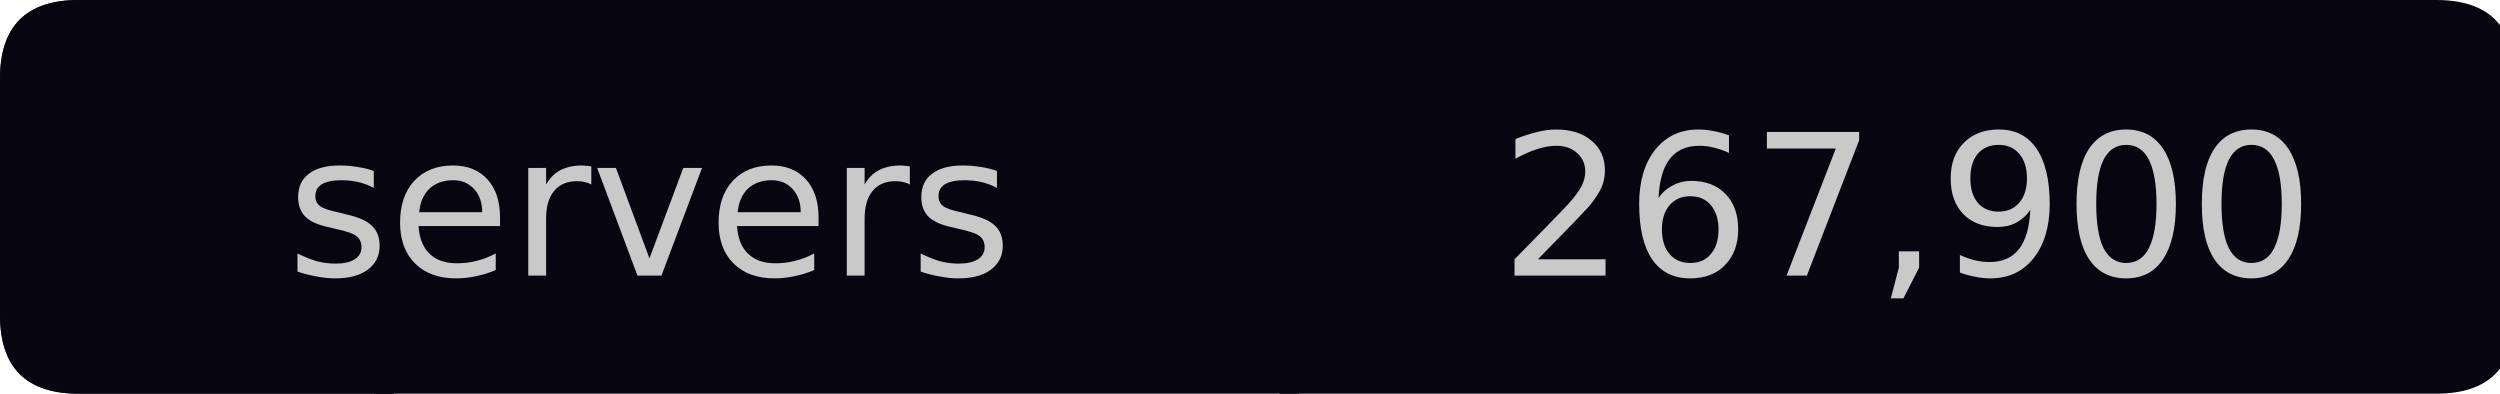
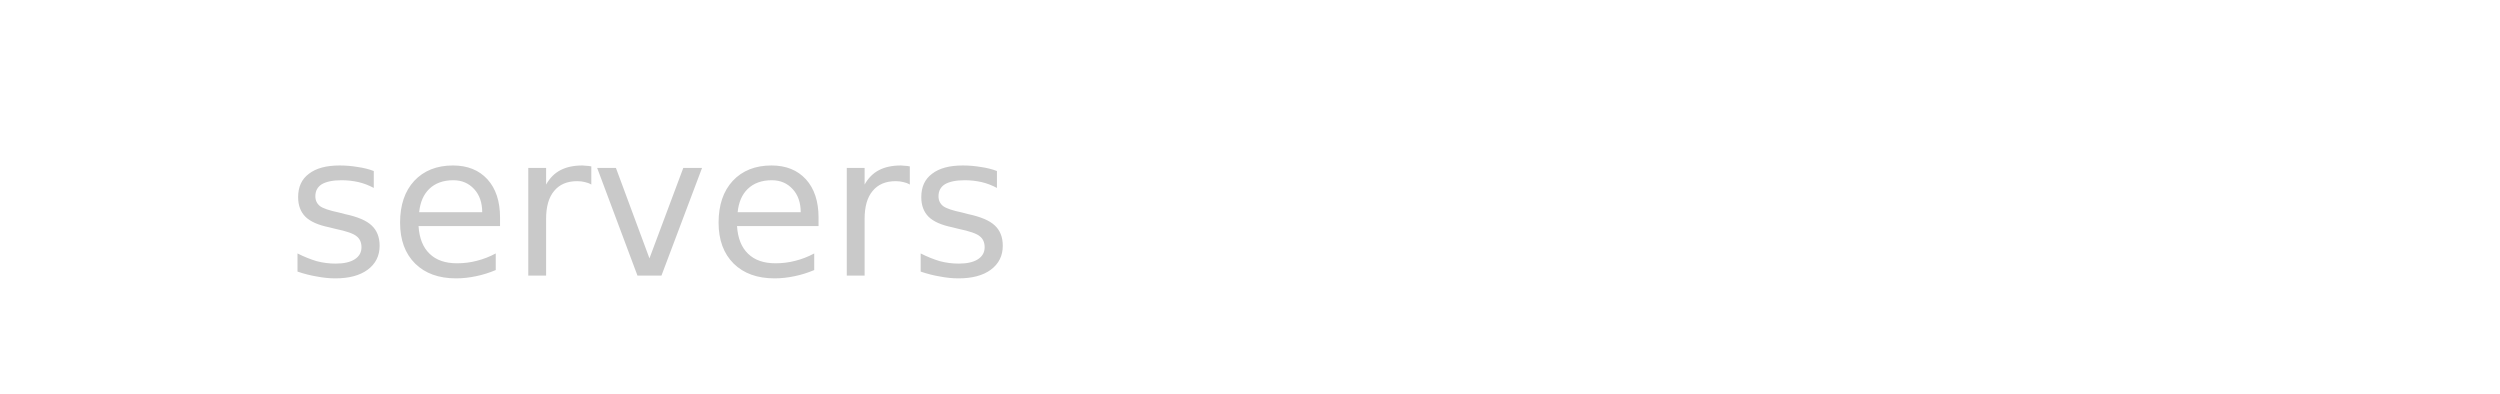
<svg xmlns="http://www.w3.org/2000/svg" width="127px" height="20px" viewBox="0 0 127 20" version="1.1">
  <g id="surface6758">
-     <path style=" stroke:none;fill-rule:nonzero;fill:rgb(13.725%,15.294%,16.471%);fill-opacity:1;" d="M 4 0 L 20 0 L 20 20 L 4 20 C 1.332 20 0 18.668 0 16 L 0 4 C 0 1.332 1.332 0 4 0 Z M 4 0 " />
-     <path style=" stroke:none;fill-rule:nonzero;fill:rgb(2.745%,1.961%,6.275%);fill-opacity:1;" d="M 19 0 L 66 0 L 66 20 L 19 20 Z M 19 0 " />
-     <path style=" stroke:none;fill-rule:nonzero;fill:rgb(2.745%,1.961%,6.275%);fill-opacity:1;" d="M 65 0 L 123.758 0 C 126.426 0 127.758 1.332 127.758 4 L 127.758 16 C 127.758 18.668 126.426 20 123.758 20 L 65 20 Z M 65 0 " />
-     <path style=" stroke:none;fill-rule:nonzero;fill:rgb(2.745%,1.961%,6.275%);fill-opacity:1;" d="M 4 0 L 20 0 L 20 20 L 4 20 C 1.332 20 0 18.668 0 16 L 0 4 C 0 1.332 1.332 0 4 0 Z M 4 0 " />
    <path style=" stroke:none;fill-rule:nonzero;fill:rgb(78.824%,78.824%,78.824%);fill-opacity:1;" d="M 18.988 8.688 L 18.988 9.547 C 18.738 9.414 18.477 9.312 18.207 9.25 C 17.934 9.188 17.648 9.156 17.348 9.156 C 16.91 9.156 16.574 9.227 16.348 9.359 C 16.129 9.496 16.02 9.699 16.02 9.969 C 16.02 10.18 16.098 10.344 16.254 10.469 C 16.41 10.586 16.73 10.695 17.223 10.797 L 17.52 10.875 C 18.164 11.012 18.617 11.203 18.879 11.453 C 19.148 11.703 19.285 12.047 19.285 12.484 C 19.285 12.996 19.082 13.402 18.676 13.703 C 18.277 13.996 17.73 14.141 17.035 14.141 C 16.73 14.141 16.418 14.109 16.098 14.047 C 15.785 13.996 15.457 13.914 15.113 13.797 L 15.113 12.875 C 15.445 13.043 15.77 13.172 16.082 13.266 C 16.402 13.352 16.727 13.391 17.051 13.391 C 17.465 13.391 17.789 13.32 18.02 13.172 C 18.246 13.027 18.363 12.824 18.363 12.562 C 18.363 12.312 18.277 12.125 18.113 12 C 17.957 11.867 17.598 11.742 17.035 11.625 L 16.723 11.547 C 16.168 11.434 15.77 11.258 15.52 11.016 C 15.27 10.766 15.145 10.434 15.145 10.016 C 15.145 9.496 15.324 9.102 15.691 8.828 C 16.055 8.547 16.574 8.406 17.254 8.406 C 17.574 8.406 17.883 8.434 18.176 8.484 C 18.477 8.527 18.746 8.594 18.988 8.688 Z M 25.402 11.047 L 25.402 11.484 L 21.262 11.484 C 21.301 12.102 21.488 12.57 21.824 12.891 C 22.156 13.215 22.621 13.375 23.215 13.375 C 23.559 13.375 23.891 13.336 24.215 13.25 C 24.547 13.168 24.871 13.043 25.184 12.875 L 25.184 13.719 C 24.859 13.855 24.527 13.961 24.184 14.031 C 23.848 14.102 23.512 14.141 23.168 14.141 C 22.293 14.141 21.598 13.891 21.09 13.391 C 20.578 12.883 20.324 12.188 20.324 11.312 C 20.324 10.418 20.562 9.711 21.043 9.188 C 21.531 8.668 22.188 8.406 23.012 8.406 C 23.75 8.406 24.332 8.641 24.762 9.109 C 25.188 9.578 25.402 10.227 25.402 11.047 Z M 24.496 10.781 C 24.496 10.293 24.359 9.902 24.09 9.609 C 23.816 9.309 23.465 9.156 23.027 9.156 C 22.516 9.156 22.109 9.305 21.809 9.594 C 21.516 9.875 21.344 10.273 21.293 10.781 Z M 30.039 9.375 C 29.934 9.312 29.824 9.273 29.711 9.25 C 29.594 9.219 29.465 9.203 29.32 9.203 C 28.809 9.203 28.418 9.371 28.148 9.703 C 27.875 10.027 27.742 10.5 27.742 11.125 L 27.742 14 L 26.836 14 L 26.836 8.531 L 27.742 8.531 L 27.742 9.375 C 27.93 9.043 28.172 8.797 28.477 8.641 C 28.777 8.484 29.148 8.406 29.586 8.406 C 29.648 8.406 29.715 8.414 29.789 8.422 C 29.859 8.422 29.945 8.434 30.039 8.453 Z M 30.336 8.531 L 31.289 8.531 L 32.992 13.125 L 34.711 8.531 L 35.664 8.531 L 33.602 14 L 32.383 14 Z M 41.582 11.047 L 41.582 11.484 L 37.441 11.484 C 37.48 12.102 37.668 12.57 38.004 12.891 C 38.336 13.215 38.801 13.375 39.395 13.375 C 39.738 13.375 40.07 13.336 40.395 13.25 C 40.727 13.168 41.051 13.043 41.363 12.875 L 41.363 13.719 C 41.039 13.855 40.707 13.961 40.363 14.031 C 40.027 14.102 39.691 14.141 39.348 14.141 C 38.473 14.141 37.777 13.891 37.27 13.391 C 36.758 12.883 36.504 12.188 36.504 11.312 C 36.504 10.418 36.742 9.711 37.223 9.188 C 37.711 8.668 38.367 8.406 39.191 8.406 C 39.93 8.406 40.512 8.641 40.941 9.109 C 41.367 9.578 41.582 10.227 41.582 11.047 Z M 40.676 10.781 C 40.676 10.293 40.539 9.902 40.27 9.609 C 39.996 9.309 39.645 9.156 39.207 9.156 C 38.695 9.156 38.289 9.305 37.988 9.594 C 37.695 9.875 37.523 10.273 37.473 10.781 Z M 46.219 9.375 C 46.113 9.312 46.004 9.273 45.891 9.25 C 45.773 9.219 45.645 9.203 45.5 9.203 C 44.988 9.203 44.598 9.371 44.328 9.703 C 44.055 10.027 43.922 10.5 43.922 11.125 L 43.922 14 L 43.016 14 L 43.016 8.531 L 43.922 8.531 L 43.922 9.375 C 44.109 9.043 44.352 8.797 44.656 8.641 C 44.957 8.484 45.328 8.406 45.766 8.406 C 45.828 8.406 45.895 8.414 45.969 8.422 C 46.039 8.422 46.125 8.434 46.219 8.453 Z M 50.645 8.688 L 50.645 9.547 C 50.395 9.414 50.133 9.312 49.863 9.25 C 49.59 9.188 49.305 9.156 49.004 9.156 C 48.566 9.156 48.23 9.227 48.004 9.359 C 47.785 9.496 47.676 9.699 47.676 9.969 C 47.676 10.18 47.754 10.344 47.91 10.469 C 48.066 10.586 48.387 10.695 48.879 10.797 L 49.176 10.875 C 49.82 11.012 50.273 11.203 50.535 11.453 C 50.805 11.703 50.941 12.047 50.941 12.484 C 50.941 12.996 50.738 13.402 50.332 13.703 C 49.934 13.996 49.387 14.141 48.691 14.141 C 48.387 14.141 48.074 14.109 47.754 14.047 C 47.441 13.996 47.113 13.914 46.77 13.797 L 46.77 12.875 C 47.102 13.043 47.426 13.172 47.738 13.266 C 48.059 13.352 48.383 13.391 48.707 13.391 C 49.121 13.391 49.445 13.32 49.676 13.172 C 49.902 13.027 50.02 12.824 50.02 12.562 C 50.02 12.312 49.934 12.125 49.77 12 C 49.613 11.867 49.254 11.742 48.691 11.625 L 48.379 11.547 C 47.824 11.434 47.426 11.258 47.176 11.016 C 46.926 10.766 46.801 10.434 46.801 10.016 C 46.801 9.496 46.98 9.102 47.348 8.828 C 47.711 8.547 48.23 8.406 48.91 8.406 C 49.23 8.406 49.539 8.434 49.832 8.484 C 50.133 8.527 50.402 8.594 50.645 8.688 Z M 14.566 4.719 " />
-     <path style=" stroke:none;fill-rule:nonzero;fill:rgb(78.824%,78.824%,78.824%);fill-opacity:1;" d="M 78.125 13.172 L 81.562 13.172 L 81.562 14 L 76.938 14 L 76.938 13.172 C 77.312 12.789 77.82 12.266 78.469 11.609 C 79.113 10.953 79.52 10.531 79.688 10.344 C 80 9.992 80.219 9.695 80.344 9.453 C 80.469 9.203 80.531 8.961 80.531 8.719 C 80.531 8.336 80.395 8.023 80.125 7.781 C 79.852 7.531 79.5 7.406 79.062 7.406 C 78.75 7.406 78.422 7.465 78.078 7.578 C 77.742 7.684 77.379 7.844 76.984 8.062 L 76.984 7.062 C 77.379 6.906 77.75 6.789 78.094 6.703 C 78.438 6.621 78.754 6.578 79.047 6.578 C 79.797 6.578 80.395 6.766 80.844 7.141 C 81.301 7.516 81.531 8.023 81.531 8.656 C 81.531 8.961 81.473 9.246 81.359 9.516 C 81.242 9.777 81.039 10.09 80.75 10.453 C 80.664 10.547 80.406 10.824 79.969 11.281 C 79.531 11.73 78.914 12.359 78.125 13.172 Z M 85.863 9.969 C 85.426 9.969 85.074 10.121 84.816 10.422 C 84.555 10.727 84.426 11.137 84.426 11.656 C 84.426 12.188 84.555 12.605 84.816 12.906 C 85.074 13.211 85.426 13.359 85.863 13.359 C 86.309 13.359 86.66 13.211 86.91 12.906 C 87.168 12.605 87.301 12.188 87.301 11.656 C 87.301 11.137 87.168 10.727 86.91 10.422 C 86.66 10.121 86.309 9.969 85.863 9.969 Z M 87.832 6.875 L 87.832 7.766 C 87.582 7.652 87.324 7.562 87.066 7.5 C 86.816 7.438 86.57 7.406 86.332 7.406 C 85.676 7.406 85.176 7.625 84.832 8.062 C 84.488 8.5 84.293 9.168 84.254 10.062 C 84.441 9.781 84.68 9.57 84.973 9.422 C 85.262 9.266 85.582 9.188 85.926 9.188 C 86.652 9.188 87.23 9.414 87.66 9.859 C 88.086 10.297 88.301 10.898 88.301 11.656 C 88.301 12.406 88.074 13.012 87.629 13.469 C 87.191 13.918 86.602 14.141 85.863 14.141 C 85.02 14.141 84.371 13.82 83.926 13.172 C 83.488 12.527 83.27 11.59 83.27 10.359 C 83.27 9.215 83.539 8.297 84.082 7.609 C 84.633 6.922 85.367 6.578 86.285 6.578 C 86.535 6.578 86.785 6.605 87.035 6.656 C 87.285 6.699 87.551 6.773 87.832 6.875 Z M 89.758 6.703 L 94.445 6.703 L 94.445 7.125 L 91.789 14 L 90.758 14 L 93.258 7.547 L 89.758 7.547 Z M 96.461 12.766 L 97.492 12.766 L 97.492 13.594 L 96.695 15.156 L 96.055 15.156 L 96.461 13.594 Z M 99.562 13.844 L 99.562 12.953 C 99.812 13.07 100.062 13.156 100.312 13.219 C 100.57 13.281 100.82 13.312 101.062 13.312 C 101.719 13.312 102.219 13.094 102.562 12.656 C 102.906 12.219 103.098 11.555 103.141 10.656 C 102.953 10.938 102.711 11.156 102.422 11.312 C 102.141 11.461 101.82 11.531 101.469 11.531 C 100.738 11.531 100.16 11.312 99.734 10.875 C 99.305 10.43 99.094 9.824 99.094 9.062 C 99.094 8.312 99.312 7.715 99.75 7.266 C 100.195 6.809 100.789 6.578 101.531 6.578 C 102.375 6.578 103.016 6.902 103.453 7.547 C 103.898 8.195 104.125 9.133 104.125 10.359 C 104.125 11.508 103.852 12.422 103.312 13.109 C 102.77 13.797 102.035 14.141 101.109 14.141 C 100.859 14.141 100.609 14.113 100.359 14.062 C 100.109 14.02 99.844 13.949 99.562 13.844 Z M 101.531 10.75 C 101.969 10.75 102.316 10.602 102.578 10.297 C 102.836 9.996 102.969 9.586 102.969 9.062 C 102.969 8.531 102.836 8.117 102.578 7.812 C 102.316 7.512 101.969 7.359 101.531 7.359 C 101.082 7.359 100.727 7.512 100.469 7.812 C 100.219 8.117 100.094 8.531 100.094 9.062 C 100.094 9.586 100.219 9.996 100.469 10.297 C 100.727 10.602 101.082 10.75 101.531 10.75 Z M 108.004 7.359 C 107.504 7.359 107.121 7.609 106.863 8.109 C 106.613 8.609 106.488 9.359 106.488 10.359 C 106.488 11.359 106.613 12.109 106.863 12.609 C 107.121 13.109 107.504 13.359 108.004 13.359 C 108.523 13.359 108.91 13.109 109.16 12.609 C 109.418 12.109 109.551 11.359 109.551 10.359 C 109.551 9.359 109.418 8.609 109.16 8.109 C 108.91 7.609 108.523 7.359 108.004 7.359 Z M 108.004 6.578 C 108.824 6.578 109.449 6.902 109.879 7.547 C 110.316 8.195 110.535 9.133 110.535 10.359 C 110.535 11.59 110.316 12.527 109.879 13.172 C 109.449 13.82 108.824 14.141 108.004 14.141 C 107.191 14.141 106.566 13.82 106.129 13.172 C 105.699 12.527 105.488 11.59 105.488 10.359 C 105.488 9.133 105.699 8.195 106.129 7.547 C 106.566 6.902 107.191 6.578 108.004 6.578 Z M 114.367 7.359 C 113.867 7.359 113.484 7.609 113.227 8.109 C 112.977 8.609 112.852 9.359 112.852 10.359 C 112.852 11.359 112.977 12.109 113.227 12.609 C 113.484 13.109 113.867 13.359 114.367 13.359 C 114.887 13.359 115.273 13.109 115.523 12.609 C 115.781 12.109 115.914 11.359 115.914 10.359 C 115.914 9.359 115.781 8.609 115.523 8.109 C 115.273 7.609 114.887 7.359 114.367 7.359 Z M 114.367 6.578 C 115.188 6.578 115.812 6.902 116.242 7.547 C 116.68 8.195 116.898 9.133 116.898 10.359 C 116.898 11.59 116.68 12.527 116.242 13.172 C 115.812 13.82 115.188 14.141 114.367 14.141 C 113.555 14.141 112.93 13.82 112.492 13.172 C 112.062 12.527 111.852 11.59 111.852 10.359 C 111.852 9.133 112.062 8.195 112.492 7.547 C 112.93 6.902 113.555 6.578 114.367 6.578 Z M 76.203 4.719 " />
  </g>
</svg>